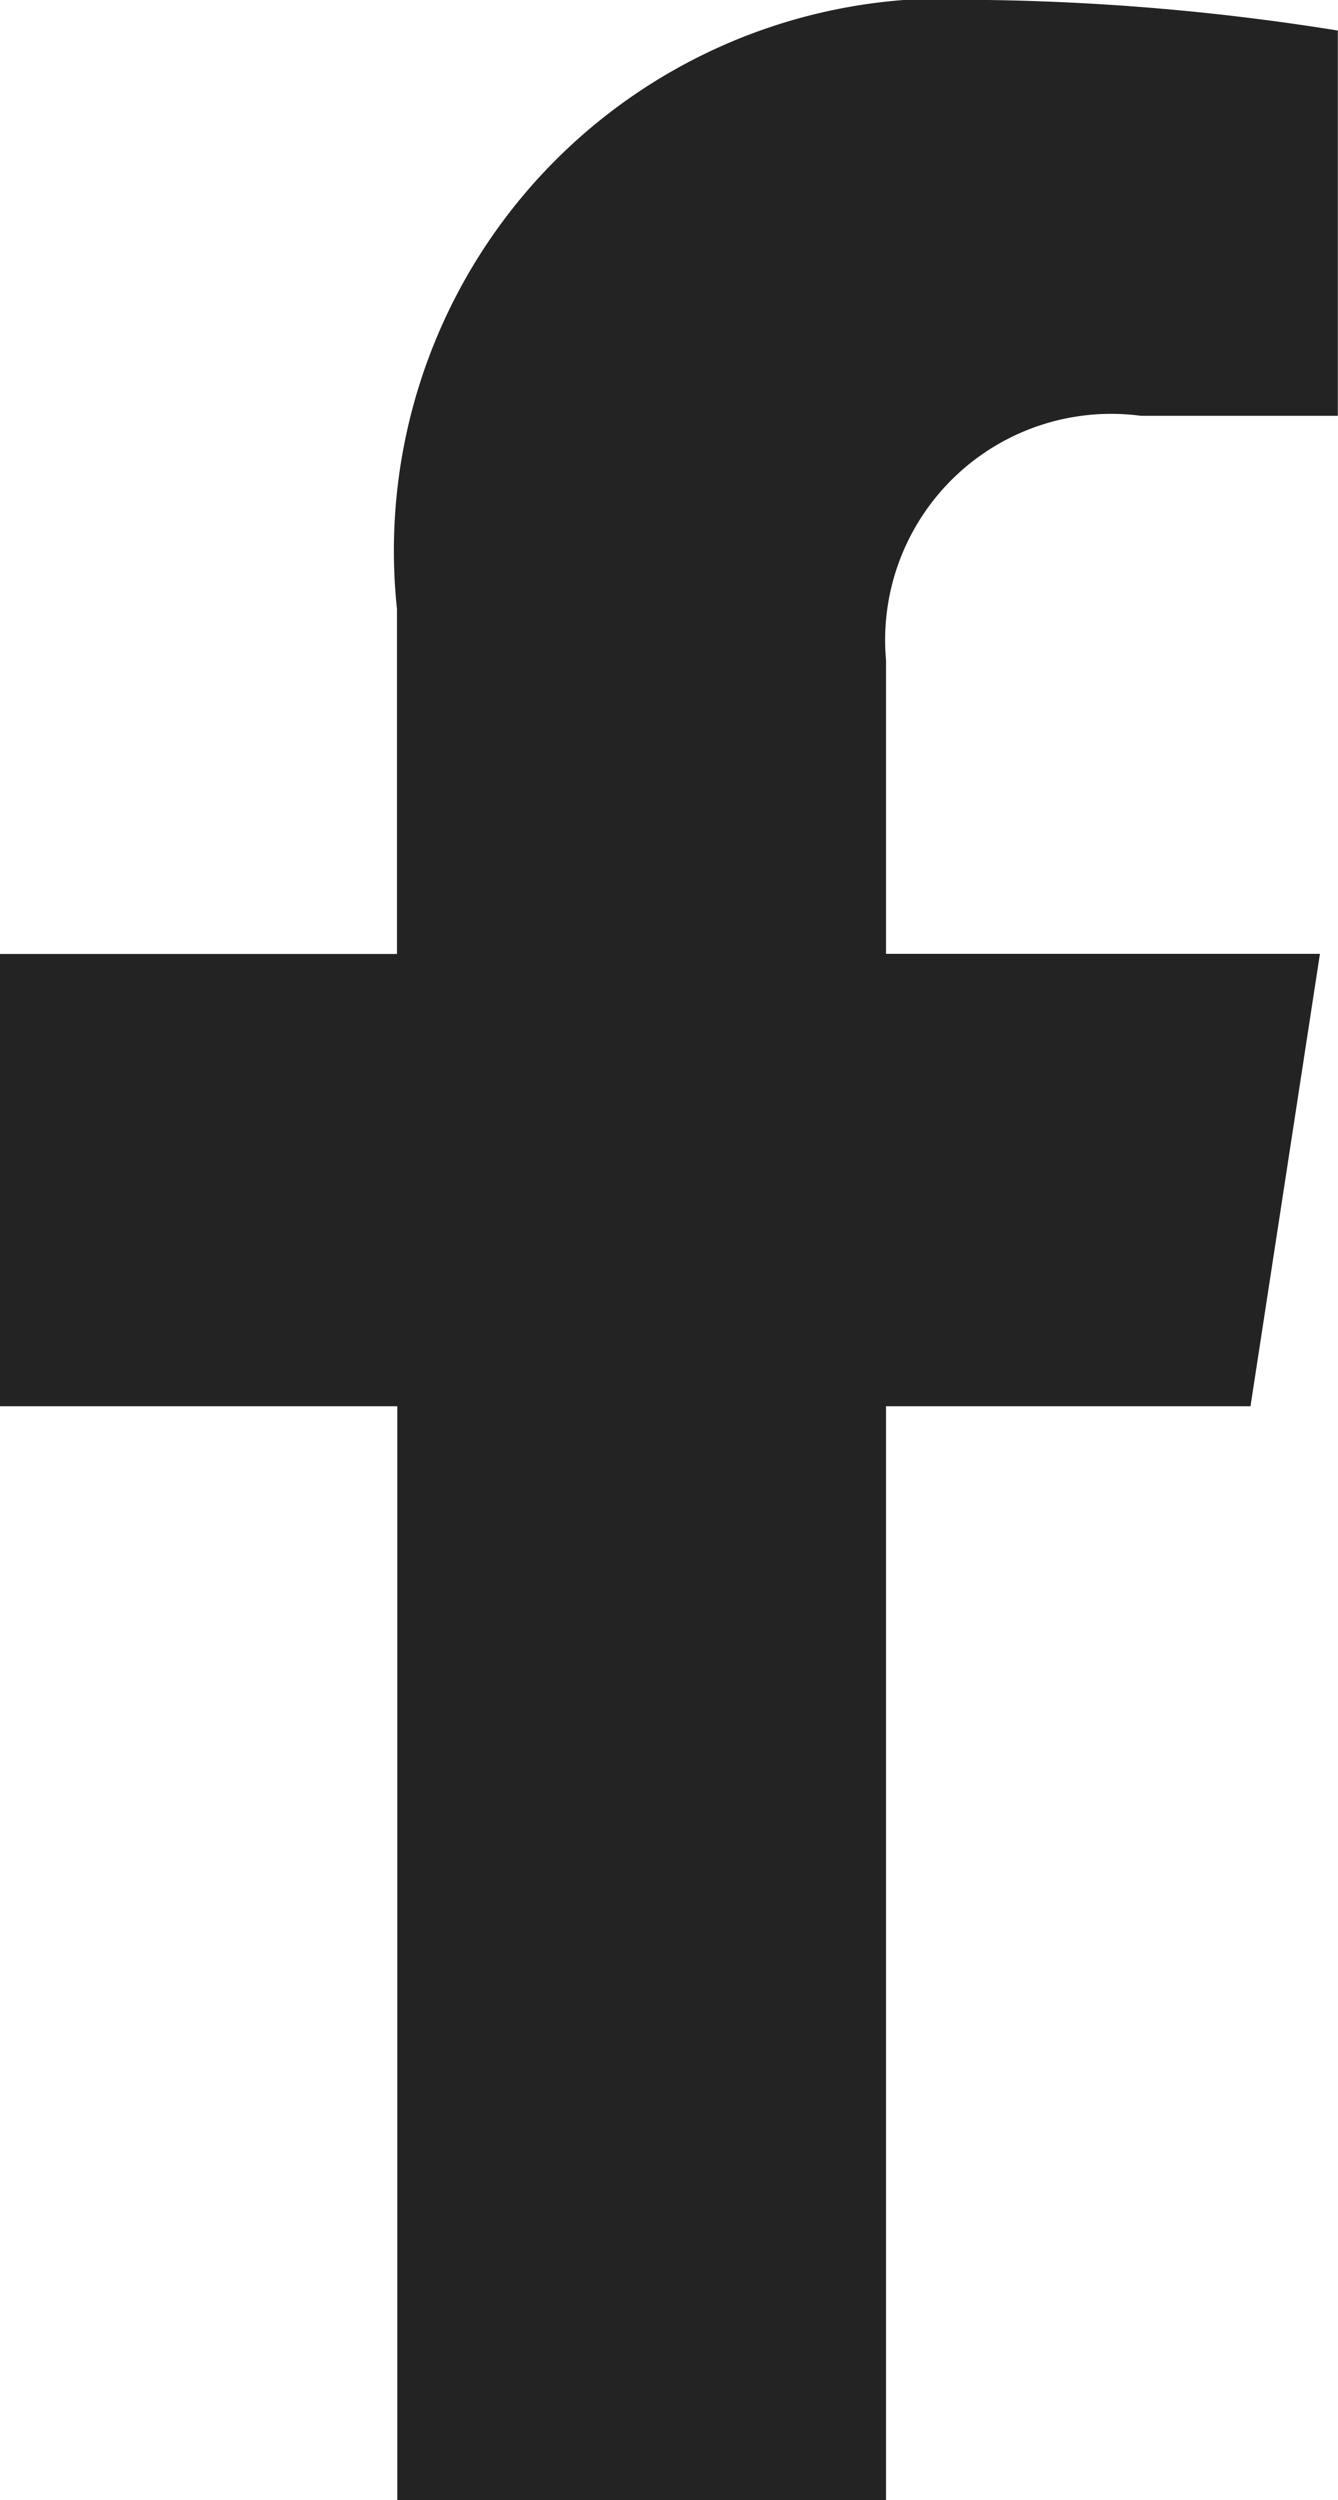
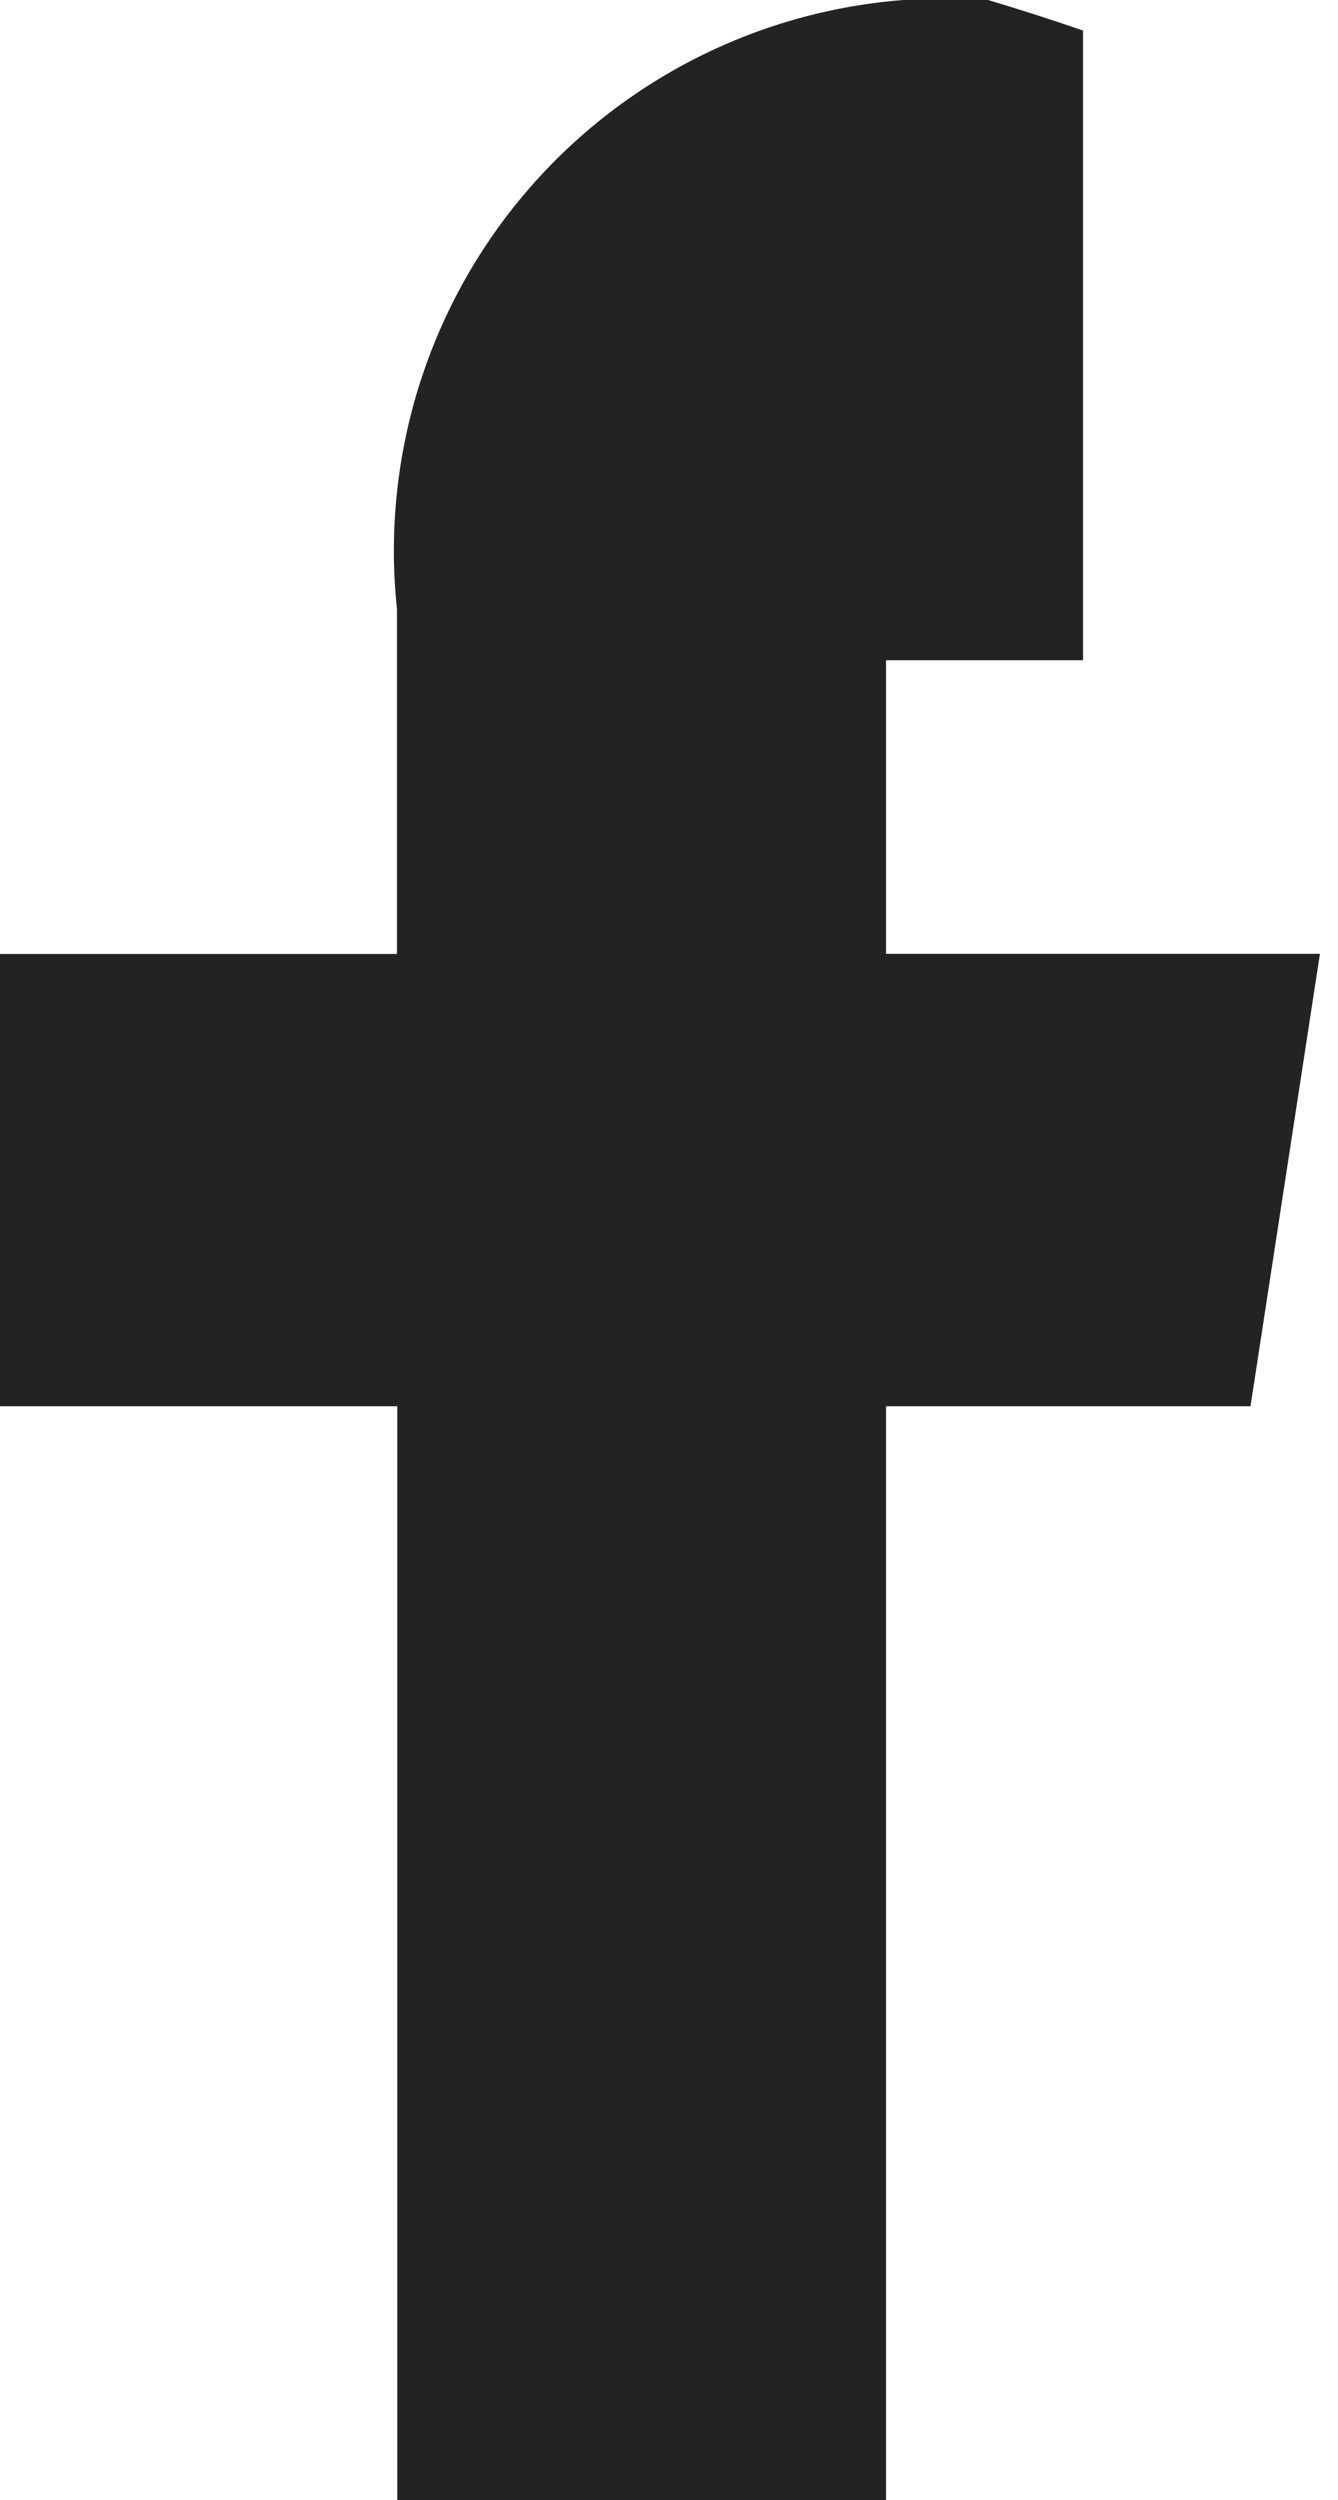
<svg xmlns="http://www.w3.org/2000/svg" width="8.15" height="15.218" viewBox="0 0 8.15 15.218">
-   <path id="Icon_awesome-facebook-f" data-name="Icon awesome-facebook-f" d="M9.226,8.56l.423-2.754H7.006V4.019A1.377,1.377,0,0,1,8.558,2.531h1.2V.186A14.65,14.65,0,0,0,7.627,0a3.362,3.362,0,0,0-3.6,3.707v2.1H1.609V8.56H4.029v6.658H7.006V8.56Z" transform="translate(-1.609)" fill="#232323" />
+   <path id="Icon_awesome-facebook-f" data-name="Icon awesome-facebook-f" d="M9.226,8.56l.423-2.754H7.006V4.019h1.2V.186A14.65,14.65,0,0,0,7.627,0a3.362,3.362,0,0,0-3.6,3.707v2.1H1.609V8.56H4.029v6.658H7.006V8.56Z" transform="translate(-1.609)" fill="#232323" />
</svg>